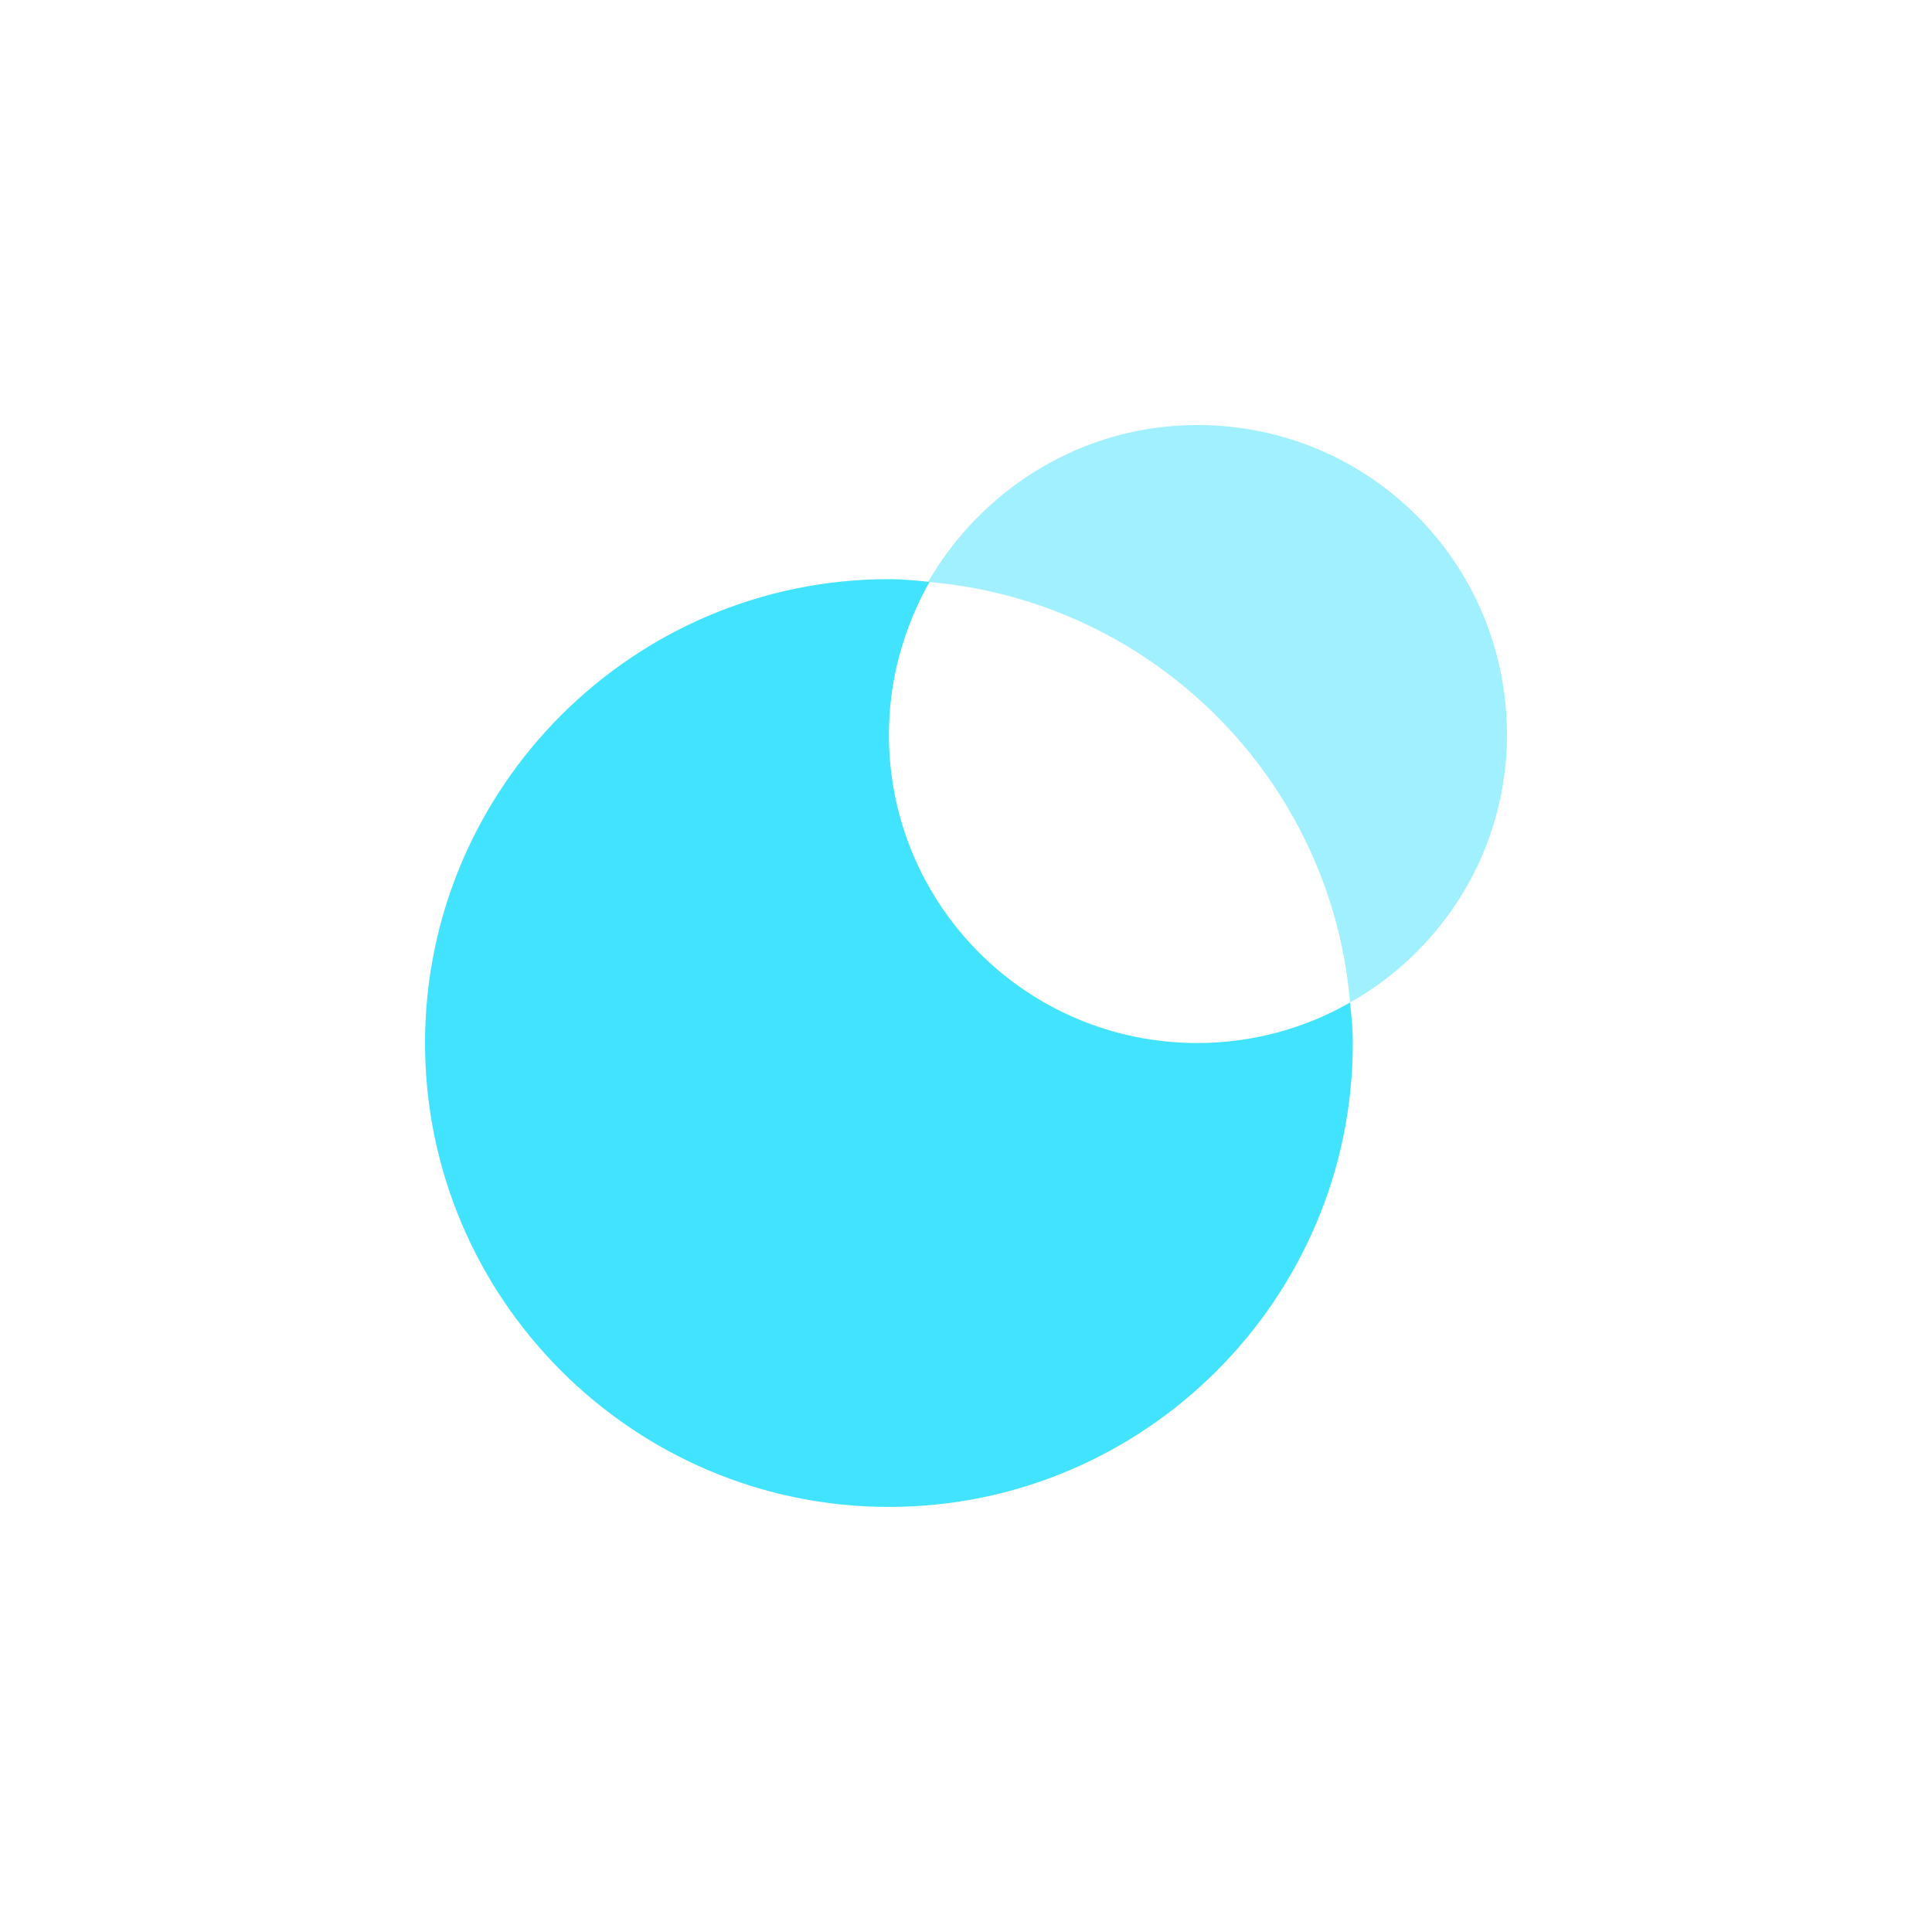
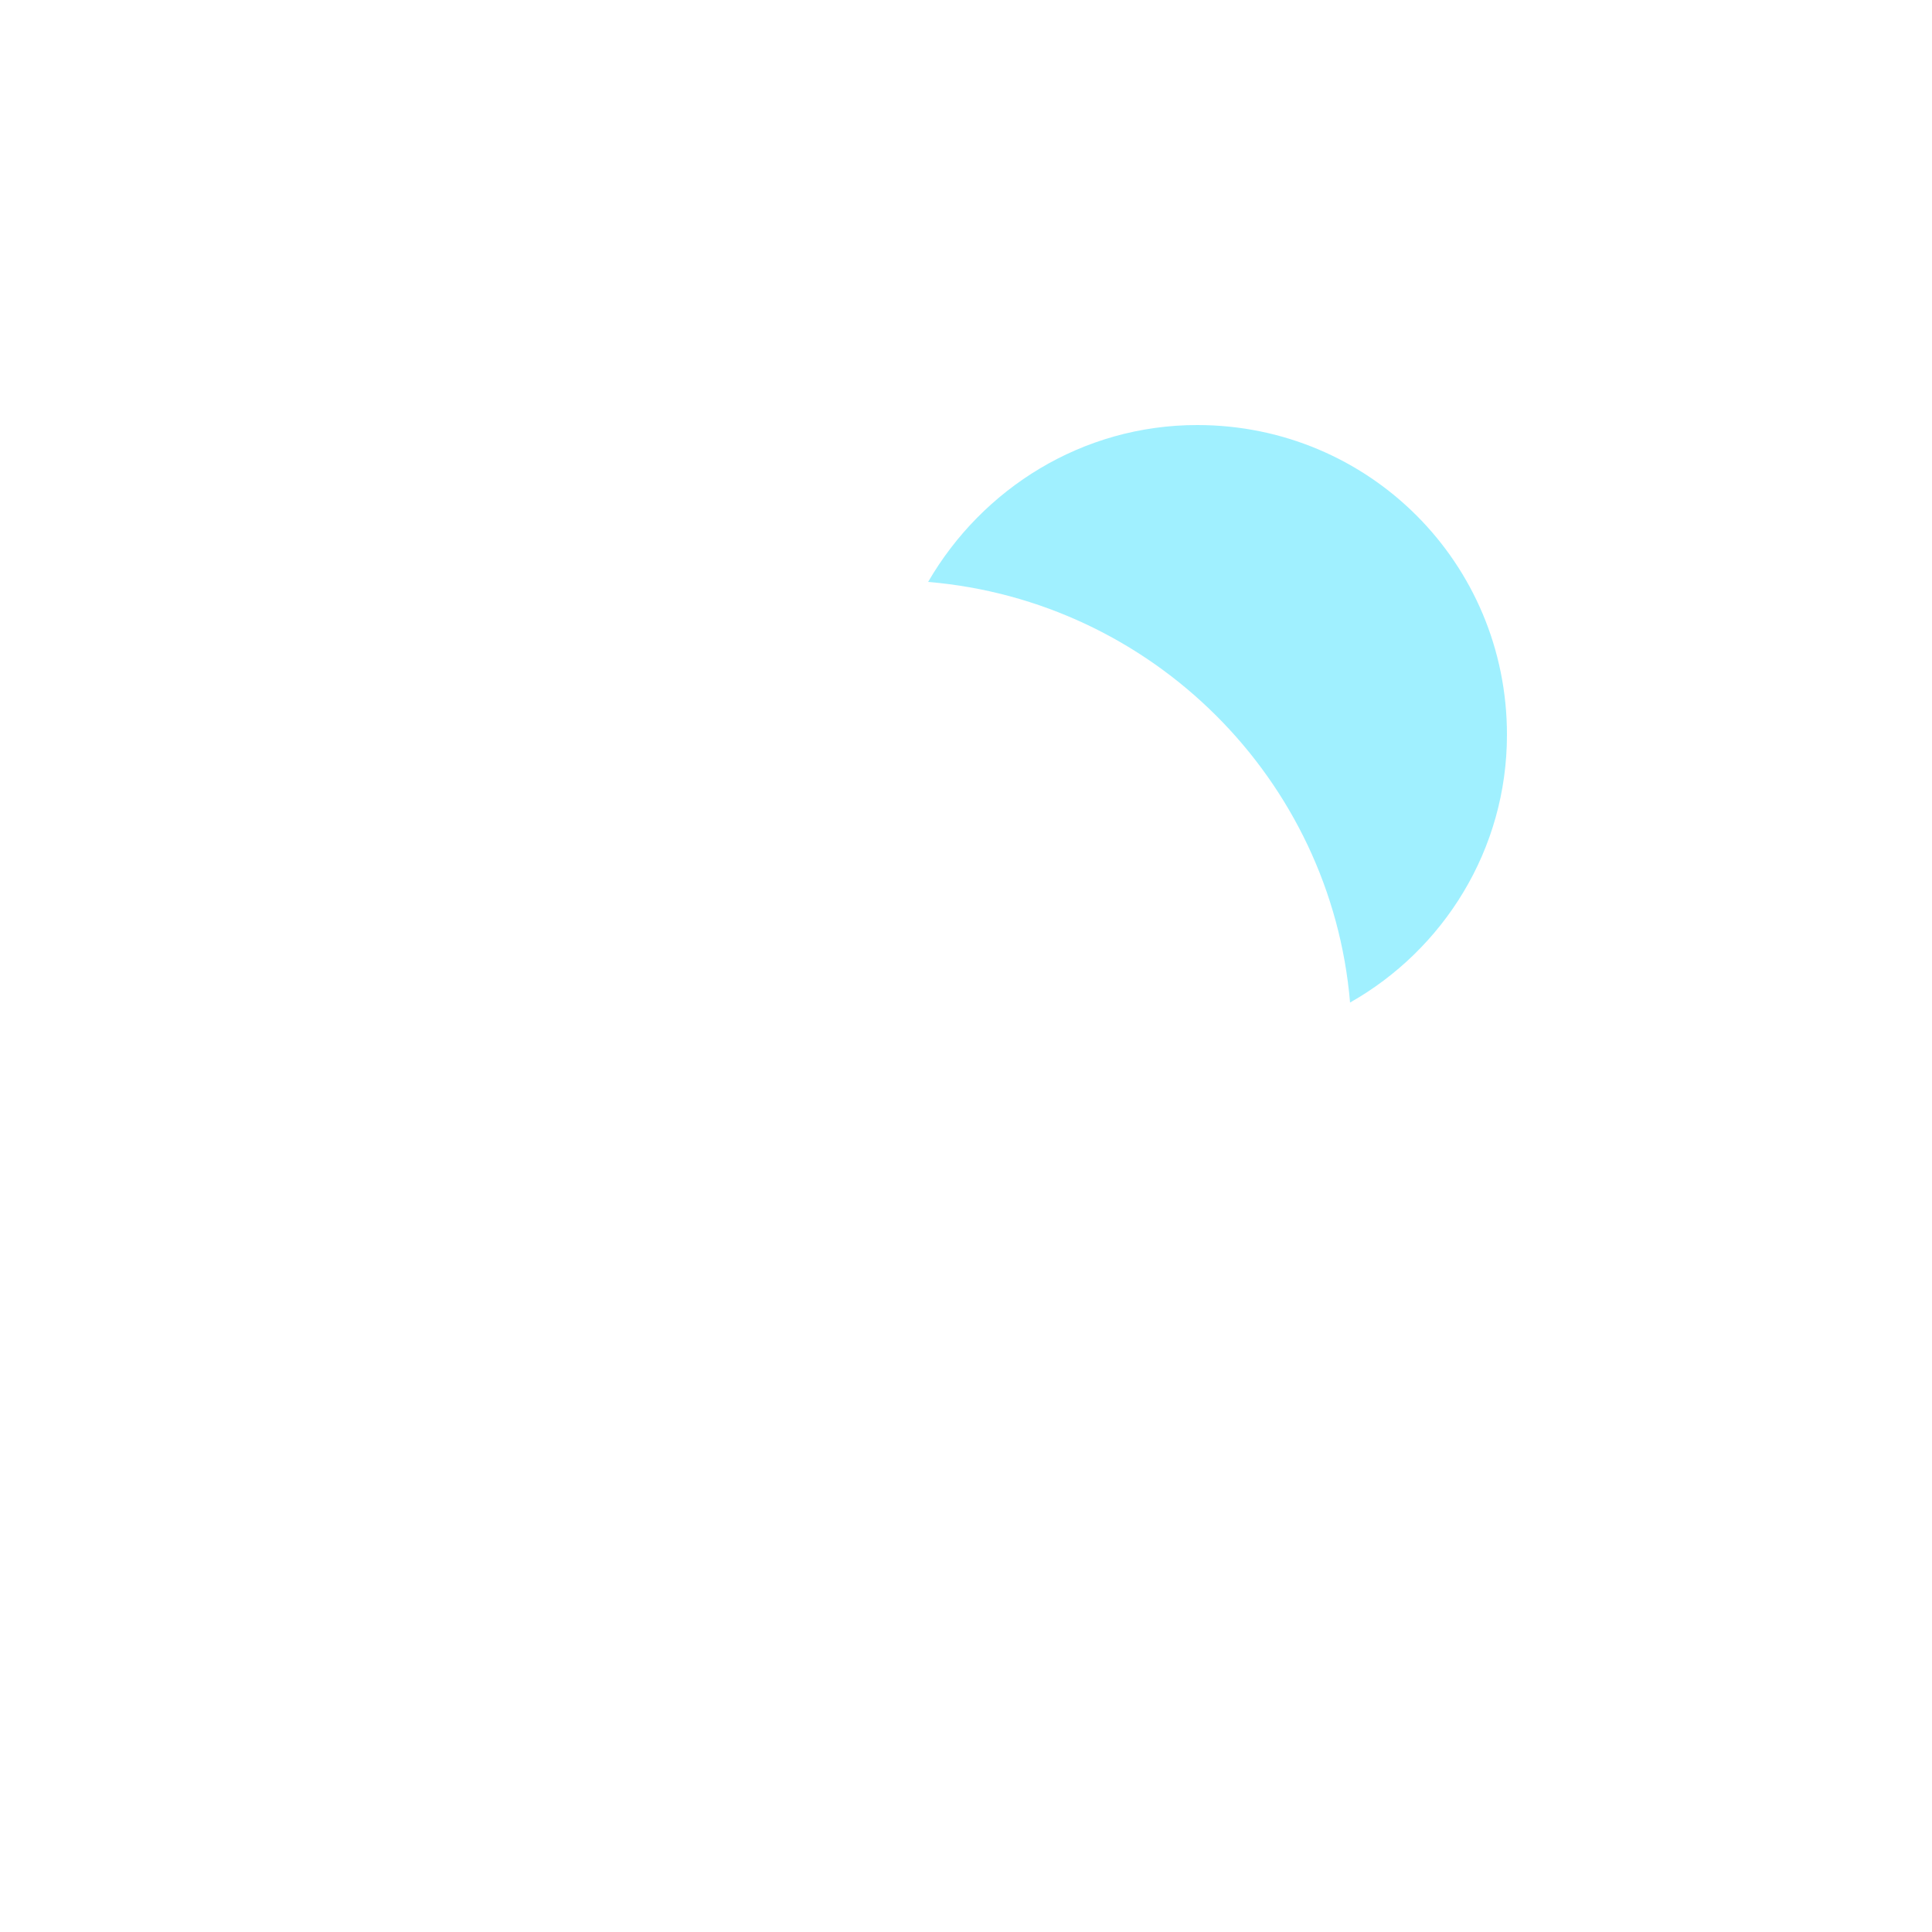
<svg xmlns="http://www.w3.org/2000/svg" width="100" height="100" viewBox="0 0 100 100" fill="none">
  <g clip-path="url(#clip0_1535_4340)">
-     <path d="M46.011 38.027C46.011 35.157 46.781 32.497 48.111 30.117C47.41 30.047 46.711 29.977 46.011 29.977C32.78 29.977 22 40.757 22 53.987C22 67.217 32.78 77.998 46.011 77.998C59.241 77.998 70.021 67.217 70.021 53.987C70.021 53.287 69.951 52.587 69.881 51.887C67.571 53.217 64.841 53.987 61.971 53.987C53.151 53.987 46.011 46.847 46.011 38.027Z" fill="#42E3FF" />
    <path opacity="0.5" d="M78 38.03C78 29.14 70.859 22 61.969 22C56.019 22 50.839 25.29 48.039 30.12C59.659 31.1 68.9 40.34 69.879 51.891C74.71 49.16 78 43.98 78 38.03Z" fill="#42E3FF" />
  </g>
  <defs>
    <clipPath id="clip0_1535_4340">
      <rect width="56" height="56" fill="white" transform="translate(22 22)" />
    </clipPath>
  </defs>
</svg>